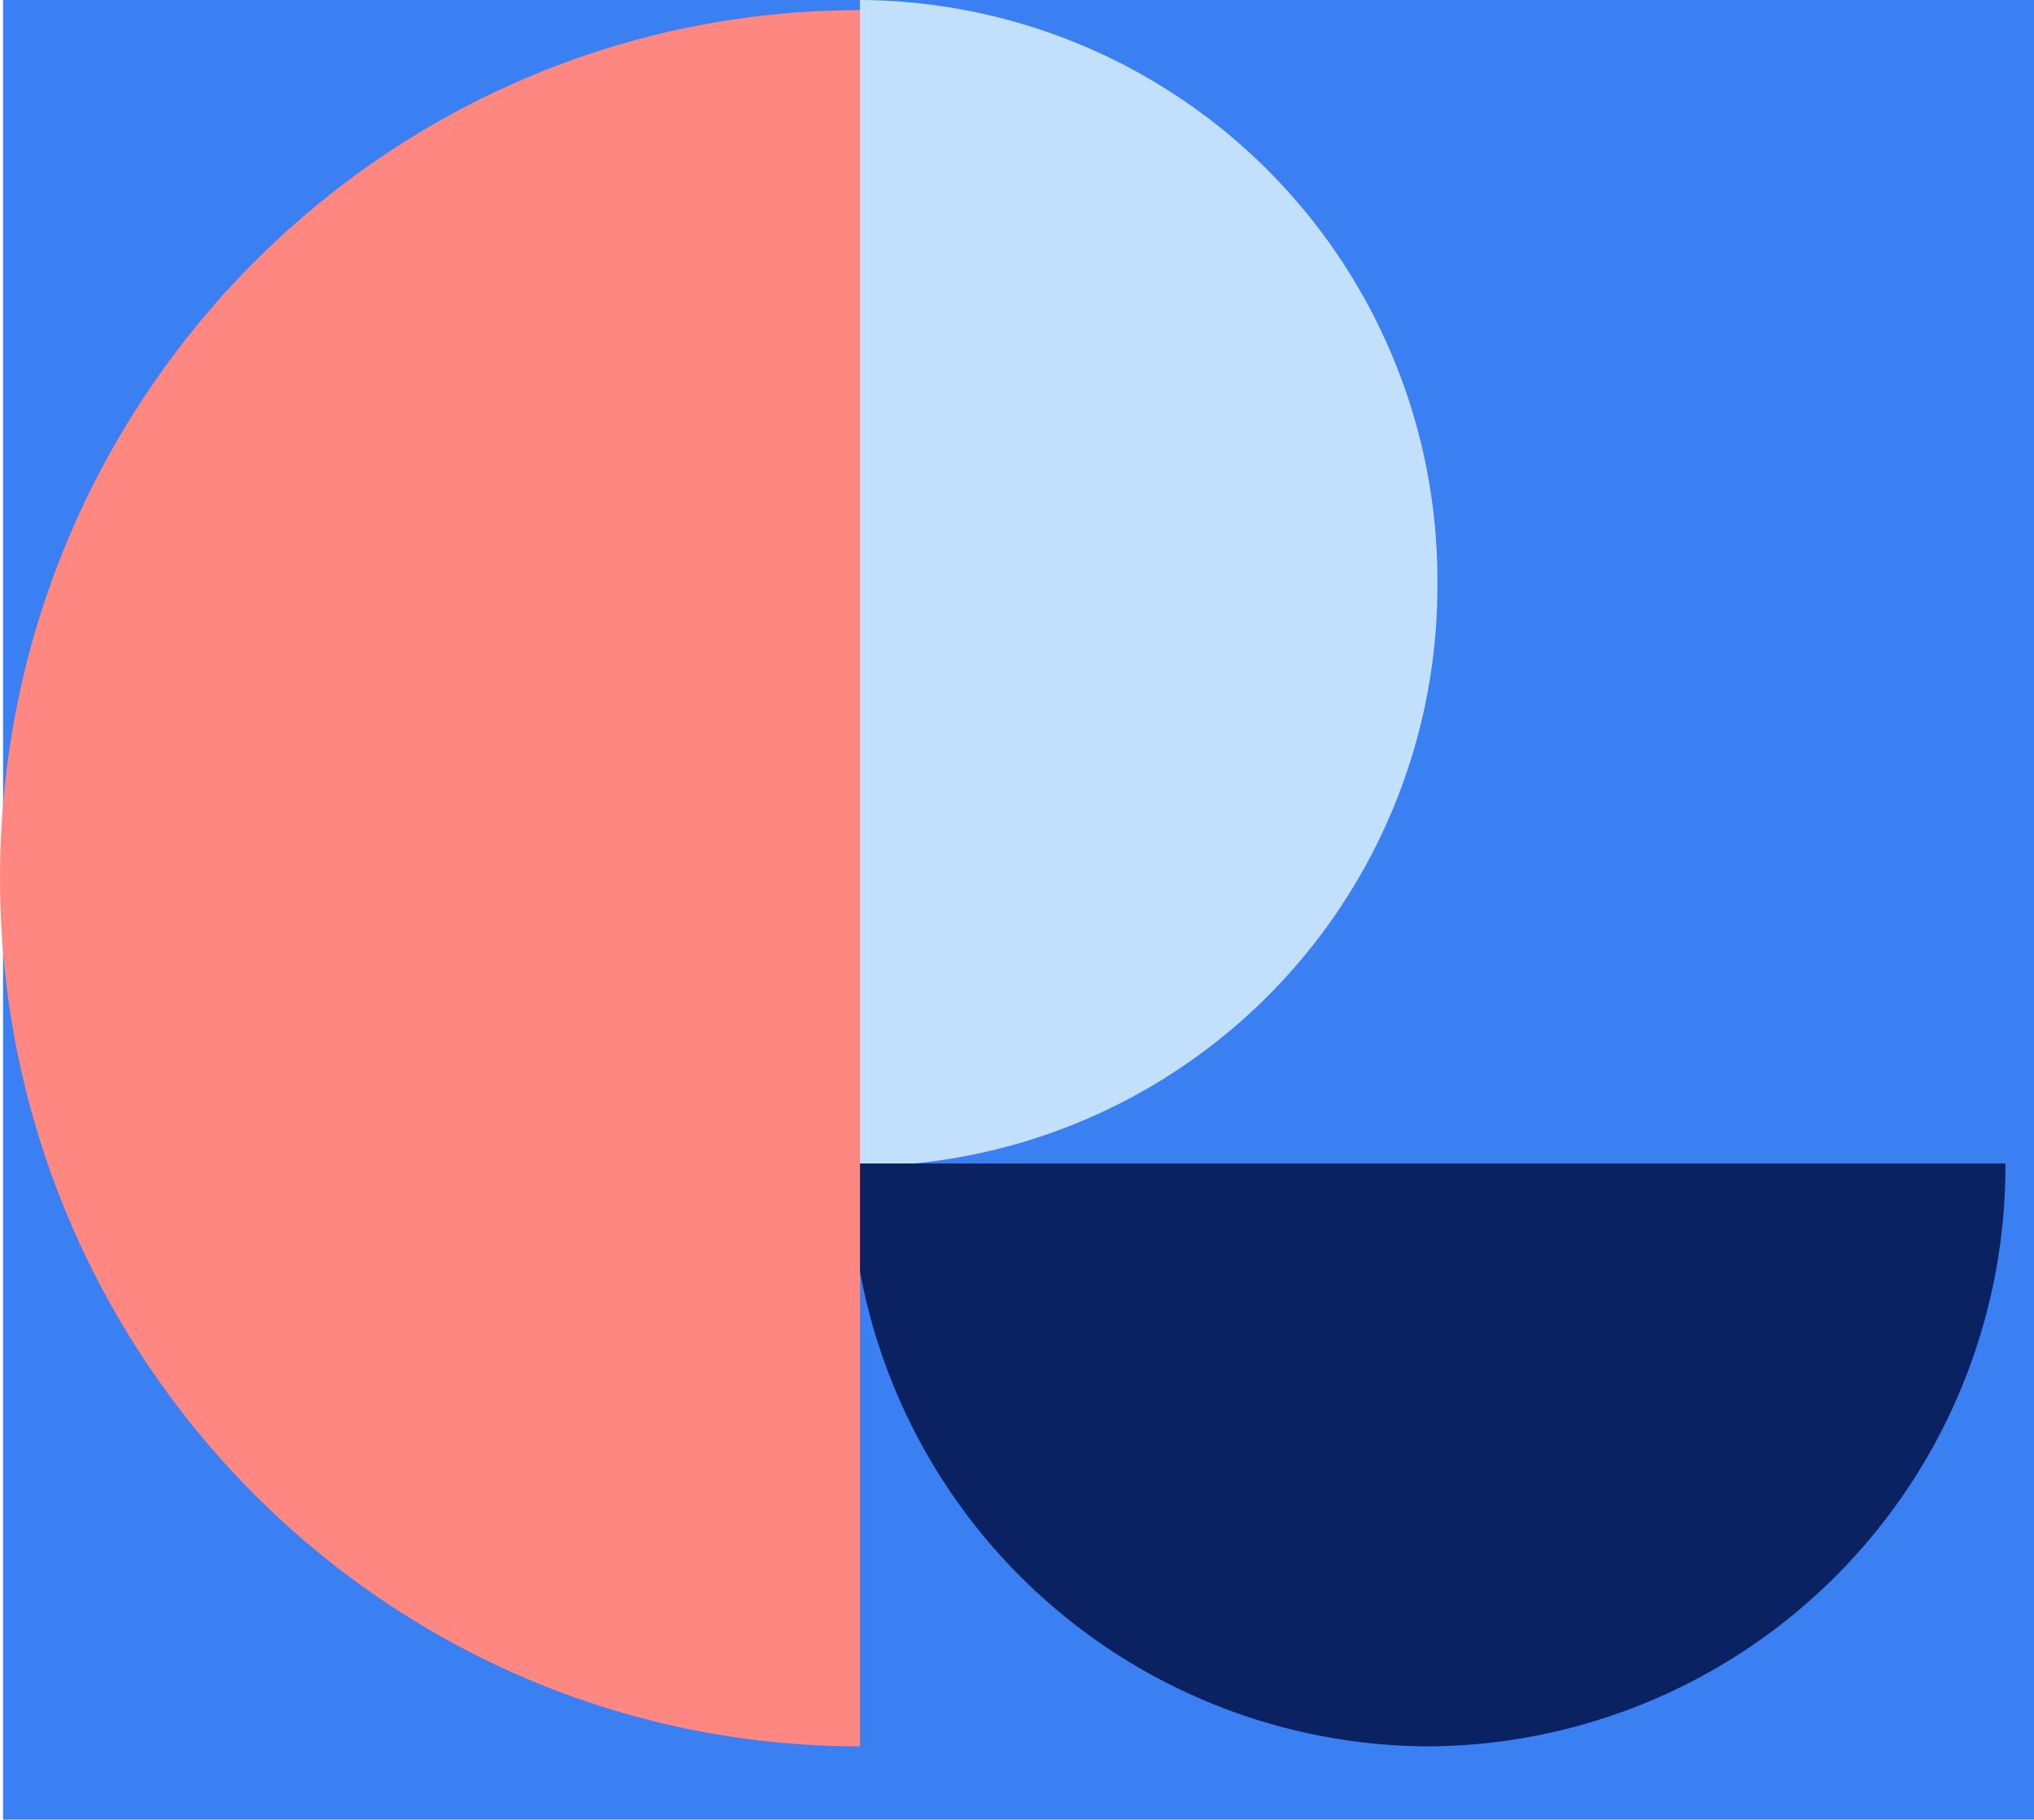
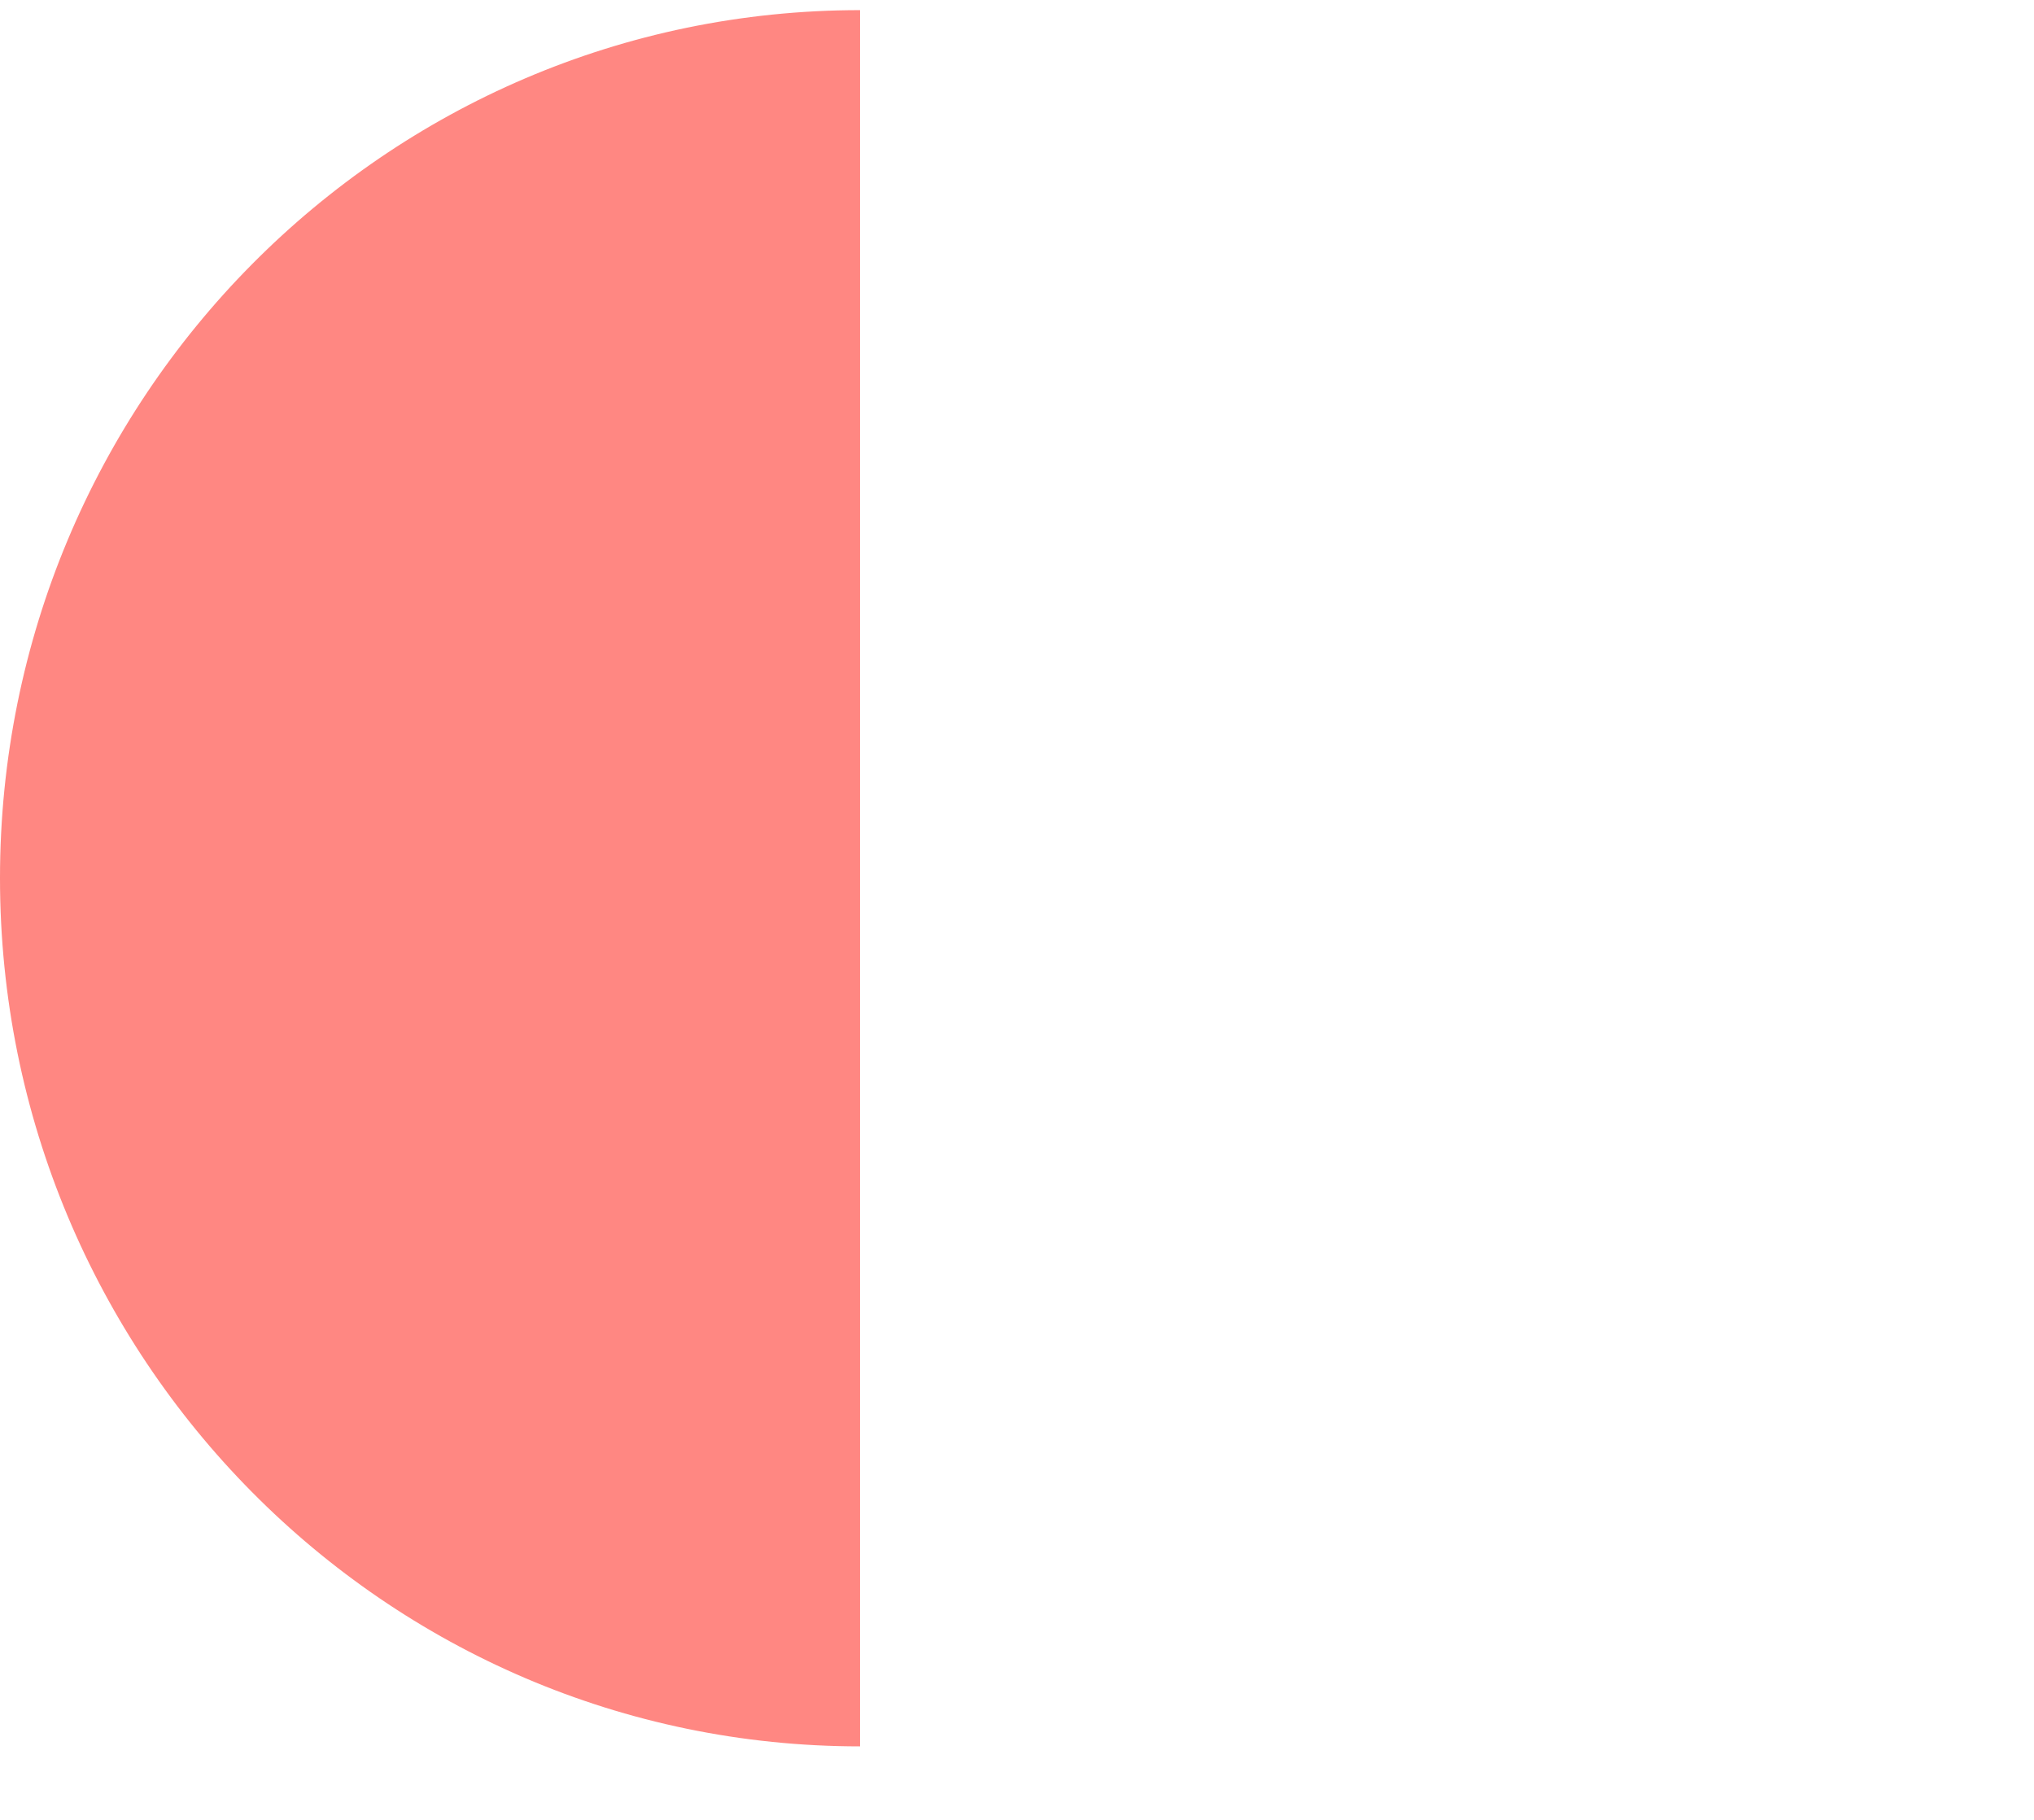
<svg xmlns="http://www.w3.org/2000/svg" viewBox="0 0 166.55 149">
  <defs>
    <style>.cls-1{fill:#3b80f2;}.cls-2{fill:#c2e0fc;}.cls-3{fill:#0a2261;}.cls-4{fill:#ff8782;}</style>
  </defs>
  <g id="Capa_2" data-name="Capa 2">
    <g id="Capa_1-2" data-name="Capa 1">
-       <rect class="cls-1" x="0.25" width="166.3" height="149" />
-       <path class="cls-2" d="M117.7,47.77A47.51,47.51,0,0,0,70.41,0V95.5A47.51,47.51,0,0,0,117.7,47.77Z" />
-       <path class="cls-3" d="M116.92,143a47.51,47.51,0,0,0,47.29-47.73H69.63A47.51,47.51,0,0,0,116.92,143Z" />
      <path class="cls-4" d="M0,71.9C0,111.15,31.53,143,70.42,143V.83C31.53.83,0,32.65,0,71.9Z" />
    </g>
  </g>
</svg>